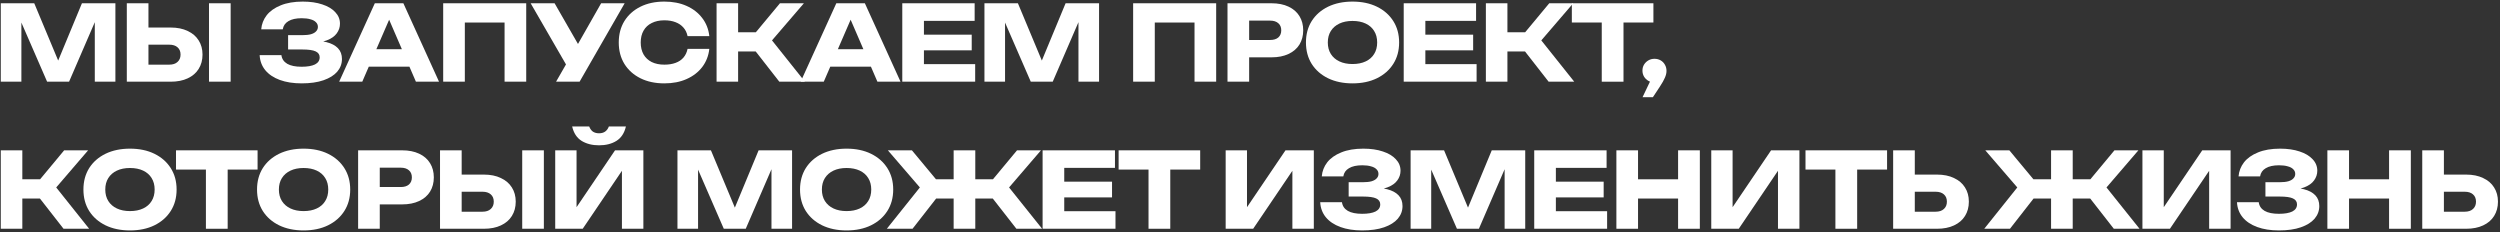
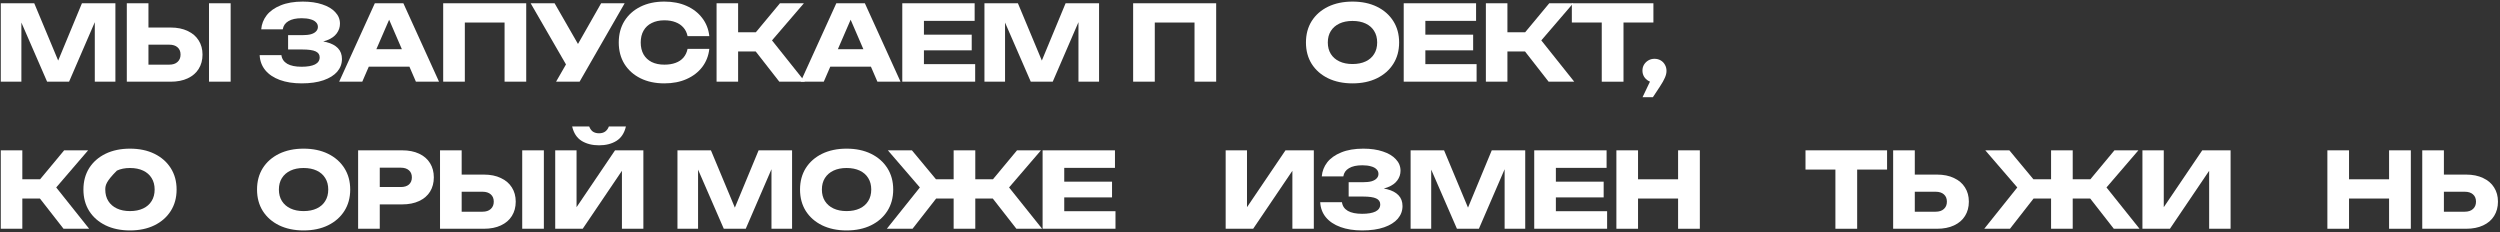
<svg xmlns="http://www.w3.org/2000/svg" width="765" height="71" viewBox="0 0 765 71" fill="none">
  <rect x="0" y="0" width="765" height="71" fill="#333333" stroke="none" />
  <path d="M35.312 1V25H29.008V3.368L30.416 3.528L21.136 25H14.416L5.104 3.592L6.544 3.432V25H0.24V1H10.48L19.088 21.608H16.528L25.072 1H35.312Z" fill="white" />
  <path d="M38.803 25V1H45.427V22.76L42.451 19.784H51.795C52.883 19.784 53.725 19.507 54.323 18.952C54.941 18.397 55.251 17.651 55.251 16.712C55.251 15.752 54.941 15.005 54.323 14.472C53.725 13.939 52.883 13.672 51.795 13.672H41.875V8.424H52.211C54.237 8.424 55.976 8.776 57.427 9.48C58.899 10.163 60.019 11.123 60.787 12.36C61.576 13.597 61.971 15.048 61.971 16.712C61.971 18.376 61.576 19.837 60.787 21.096C60.019 22.333 58.899 23.293 57.427 23.976C55.976 24.659 54.237 25 52.211 25H38.803ZM63.955 1H70.579V25H63.955V1Z" fill="white" />
  <path d="M92.286 25.512C89.748 25.512 87.518 25.16 85.598 24.456C83.7 23.752 82.217 22.749 81.15 21.448C80.105 20.147 79.54 18.621 79.454 16.872H86.11C86.26 18.024 86.857 18.909 87.902 19.528C88.948 20.125 90.409 20.424 92.286 20.424C94.057 20.424 95.422 20.189 96.382 19.72C97.342 19.229 97.822 18.504 97.822 17.544C97.822 16.712 97.406 16.104 96.574 15.72C95.764 15.336 94.42 15.144 92.542 15.144H88.158V10.76H92.446C93.556 10.76 94.462 10.664 95.166 10.472C95.87 10.259 96.393 9.96 96.734 9.576C97.097 9.192 97.278 8.744 97.278 8.232C97.278 7.656 97.076 7.176 96.67 6.792C96.286 6.387 95.721 6.088 94.974 5.896C94.249 5.683 93.364 5.576 92.318 5.576C90.59 5.576 89.236 5.875 88.254 6.472C87.273 7.048 86.697 7.88 86.526 8.968H79.934C80.062 7.389 80.617 5.96 81.598 4.68C82.601 3.4 84.03 2.387 85.886 1.64C87.742 0.872 89.993 0.488 92.638 0.488C94.921 0.488 96.916 0.776 98.622 1.352C100.329 1.907 101.652 2.696 102.59 3.72C103.55 4.723 104.03 5.896 104.03 7.24C104.03 8.328 103.7 9.32 103.038 10.216C102.398 11.112 101.374 11.827 99.966 12.36C98.58 12.893 96.777 13.16 94.558 13.16V12.488C96.649 12.381 98.441 12.52 99.934 12.904C101.449 13.288 102.612 13.907 103.422 14.76C104.233 15.613 104.638 16.712 104.638 18.056C104.638 19.507 104.158 20.797 103.198 21.928C102.238 23.037 100.841 23.912 99.006 24.552C97.172 25.192 94.932 25.512 92.286 25.512Z" fill="white" />
  <path d="M110.662 20.392V15.048H127.206V20.392H110.662ZM123.43 1L134.342 25H127.27L118.118 3.816H120.038L110.854 25H103.782L114.694 1H123.43Z" fill="white" />
  <path d="M161.023 1V25H154.399V3.88L157.375 6.888H139.263L142.239 3.88V25H135.615V1H161.023Z" fill="white" />
  <path d="M170.154 25L174.474 17.48H174.57L183.946 1H191.146L177.354 25H170.154ZM174.378 21.768L162.378 1H169.706L179.082 17.32L174.378 21.768Z" fill="white" />
  <path d="M217.052 14.952C216.818 17.064 216.092 18.92 214.876 20.52C213.66 22.099 212.06 23.325 210.076 24.2C208.114 25.075 205.852 25.512 203.292 25.512C200.498 25.512 198.055 24.989 195.964 23.944C193.874 22.899 192.242 21.437 191.068 19.56C189.916 17.683 189.34 15.496 189.34 13C189.34 10.504 189.916 8.317 191.068 6.44C192.242 4.563 193.874 3.101 195.964 2.056C198.055 1.011 200.498 0.488 203.292 0.488C205.852 0.488 208.114 0.925 210.076 1.8C212.06 2.675 213.66 3.912 214.876 5.512C216.092 7.091 216.818 8.936 217.052 11.048H210.396C210.183 10.024 209.767 9.16 209.148 8.456C208.53 7.731 207.719 7.176 206.716 6.792C205.735 6.408 204.594 6.216 203.292 6.216C201.799 6.216 200.508 6.493 199.42 7.048C198.332 7.581 197.5 8.36 196.924 9.384C196.348 10.387 196.06 11.592 196.06 13C196.06 14.408 196.348 15.624 196.924 16.648C197.5 17.651 198.332 18.429 199.42 18.984C200.508 19.517 201.799 19.784 203.292 19.784C204.594 19.784 205.735 19.603 206.716 19.24C207.719 18.877 208.53 18.333 209.148 17.608C209.767 16.883 210.183 15.997 210.396 14.952H217.052Z" fill="white" />
  <path d="M219.271 25V1H225.863V25H219.271ZM228.903 12.744L238.663 1H245.991L236.231 12.36L246.311 25H238.471L228.903 12.744ZM222.983 9.864H235.303V15.752H222.983V9.864Z" fill="white" />
  <path d="M251.881 20.392V15.048H268.425V20.392H251.881ZM264.649 1L275.561 25H268.489L259.337 3.816H261.257L252.073 25H245.001L255.913 1H264.649Z" fill="white" />
  <path d="M297.346 10.6V15.4H279.106V10.6H297.346ZM282.722 22.632L280.034 19.624H298.402V25H276.098V1H298.242V6.376H280.034L282.722 3.368V22.632Z" fill="white" />
  <path d="M336.312 1V25H330.008V3.368L331.416 3.528L322.136 25H315.416L306.104 3.592L307.544 3.432V25H301.24V1H311.48L320.088 21.608H317.528L326.072 1H336.312Z" fill="white" />
  <path d="M372.148 1V25H365.524V3.88L368.5 6.888H350.388L353.364 3.88V25H346.74V1H372.148Z" fill="white" />
-   <path d="M389.087 1C391.093 1 392.821 1.341 394.271 2.024C395.743 2.707 396.863 3.677 397.631 4.936C398.399 6.173 398.783 7.624 398.783 9.288C398.783 10.931 398.399 12.381 397.631 13.64C396.863 14.877 395.743 15.837 394.271 16.52C392.821 17.203 391.093 17.544 389.087 17.544H378.687V12.232H388.671C389.738 12.232 390.57 11.976 391.167 11.464C391.765 10.931 392.063 10.205 392.063 9.288C392.063 8.349 391.765 7.624 391.167 7.112C390.57 6.579 389.738 6.312 388.671 6.312H379.263L382.239 3.24V25H375.615V1H389.087Z" fill="white" />
  <path d="M413.862 25.512C411.024 25.512 408.528 24.989 406.374 23.944C404.24 22.899 402.576 21.437 401.382 19.56C400.208 17.683 399.622 15.496 399.622 13C399.622 10.504 400.208 8.317 401.382 6.44C402.576 4.563 404.24 3.101 406.374 2.056C408.528 1.011 411.024 0.488 413.862 0.488C416.72 0.488 419.216 1.011 421.35 2.056C423.483 3.101 425.147 4.563 426.342 6.44C427.536 8.317 428.134 10.504 428.134 13C428.134 15.496 427.536 17.683 426.342 19.56C425.147 21.437 423.483 22.899 421.35 23.944C419.216 24.989 416.72 25.512 413.862 25.512ZM413.862 19.592C415.419 19.592 416.763 19.325 417.894 18.792C419.024 18.259 419.888 17.501 420.486 16.52C421.104 15.539 421.414 14.365 421.414 13C421.414 11.635 421.104 10.461 420.486 9.48C419.888 8.499 419.024 7.741 417.894 7.208C416.763 6.675 415.419 6.408 413.862 6.408C412.326 6.408 410.992 6.675 409.862 7.208C408.731 7.741 407.856 8.499 407.238 9.48C406.619 10.461 406.31 11.635 406.31 13C406.31 14.365 406.619 15.539 407.238 16.52C407.856 17.501 408.731 18.259 409.862 18.792C410.992 19.325 412.326 19.592 413.862 19.592Z" fill="white" />
  <path d="M450.783 10.6V15.4H432.543V10.6H450.783ZM436.159 22.632L433.471 19.624H451.839V25H429.535V1H451.679V6.376H433.471L436.159 3.368V22.632Z" fill="white" />
  <path d="M454.678 25V1H461.27V25H454.678ZM464.31 12.744L474.07 1H481.398L471.638 12.36L481.718 25H473.878L464.31 12.744ZM458.39 9.864H470.71V15.752H458.39V9.864Z" fill="white" />
  <path d="M490.135 3.912H496.791V25H490.135V3.912ZM480.983 1H505.943V6.888H480.983V1Z" fill="white" />
  <path d="M502.621 29.736L505.917 22.824L506.269 25.224C505.586 25.224 504.968 25.064 504.413 24.744C503.858 24.424 503.41 23.987 503.069 23.432C502.749 22.877 502.589 22.269 502.589 21.608C502.589 20.925 502.749 20.317 503.069 19.784C503.41 19.229 503.858 18.792 504.413 18.472C504.968 18.152 505.586 17.992 506.269 17.992C506.973 17.992 507.602 18.152 508.157 18.472C508.712 18.792 509.149 19.24 509.469 19.816C509.789 20.371 509.949 21 509.949 21.704C509.949 22.344 509.789 23.027 509.469 23.752C509.17 24.477 508.648 25.405 507.901 26.536L505.789 29.736H502.621Z" fill="white" />
  <path d="M0.24 70V46H6.832V70H0.24ZM9.872 57.744L19.632 46H26.96L17.2 57.36L27.28 70H19.44L9.872 57.744ZM3.952 54.864H16.272V60.752H3.952V54.864Z" fill="white" />
-   <path d="M39.768 70.512C36.931 70.512 34.435 69.989 32.28 68.944C30.147 67.899 28.483 66.437 27.288 64.56C26.115 62.683 25.528 60.496 25.528 58C25.528 55.504 26.115 53.317 27.288 51.44C28.483 49.563 30.147 48.101 32.28 47.056C34.435 46.011 36.931 45.488 39.768 45.488C42.627 45.488 45.123 46.011 47.256 47.056C49.389 48.101 51.053 49.563 52.248 51.44C53.443 53.317 54.04 55.504 54.04 58C54.04 60.496 53.443 62.683 52.248 64.56C51.053 66.437 49.389 67.899 47.256 68.944C45.123 69.989 42.627 70.512 39.768 70.512ZM39.768 64.592C41.325 64.592 42.669 64.325 43.8 63.792C44.931 63.259 45.795 62.501 46.392 61.52C47.011 60.539 47.32 59.365 47.32 58C47.32 56.635 47.011 55.461 46.392 54.48C45.795 53.499 44.931 52.741 43.8 52.208C42.669 51.675 41.325 51.408 39.768 51.408C38.232 51.408 36.899 51.675 35.768 52.208C34.637 52.741 33.763 53.499 33.144 54.48C32.525 55.461 32.216 56.635 32.216 58C32.216 59.365 32.525 60.539 33.144 61.52C33.763 62.501 34.637 63.259 35.768 63.792C36.899 64.325 38.232 64.592 39.768 64.592Z" fill="white" />
-   <path d="M63.01 48.912H69.666V70H63.01V48.912ZM53.858 46H78.818V51.888H53.858V46Z" fill="white" />
+   <path d="M39.768 70.512C36.931 70.512 34.435 69.989 32.28 68.944C30.147 67.899 28.483 66.437 27.288 64.56C26.115 62.683 25.528 60.496 25.528 58C25.528 55.504 26.115 53.317 27.288 51.44C28.483 49.563 30.147 48.101 32.28 47.056C34.435 46.011 36.931 45.488 39.768 45.488C42.627 45.488 45.123 46.011 47.256 47.056C49.389 48.101 51.053 49.563 52.248 51.44C53.443 53.317 54.04 55.504 54.04 58C54.04 60.496 53.443 62.683 52.248 64.56C51.053 66.437 49.389 67.899 47.256 68.944C45.123 69.989 42.627 70.512 39.768 70.512ZM39.768 64.592C41.325 64.592 42.669 64.325 43.8 63.792C44.931 63.259 45.795 62.501 46.392 61.52C47.011 60.539 47.32 59.365 47.32 58C47.32 56.635 47.011 55.461 46.392 54.48C45.795 53.499 44.931 52.741 43.8 52.208C42.669 51.675 41.325 51.408 39.768 51.408C38.232 51.408 36.899 51.675 35.768 52.208C32.525 55.461 32.216 56.635 32.216 58C32.216 59.365 32.525 60.539 33.144 61.52C33.763 62.501 34.637 63.259 35.768 63.792C36.899 64.325 38.232 64.592 39.768 64.592Z" fill="white" />
  <path d="M92.893 70.512C90.056 70.512 87.56 69.989 85.405 68.944C83.272 67.899 81.608 66.437 80.413 64.56C79.24 62.683 78.653 60.496 78.653 58C78.653 55.504 79.24 53.317 80.413 51.44C81.608 49.563 83.272 48.101 85.405 47.056C87.56 46.011 90.056 45.488 92.893 45.488C95.752 45.488 98.248 46.011 100.381 47.056C102.514 48.101 104.178 49.563 105.373 51.44C106.568 53.317 107.165 55.504 107.165 58C107.165 60.496 106.568 62.683 105.373 64.56C104.178 66.437 102.514 67.899 100.381 68.944C98.248 69.989 95.752 70.512 92.893 70.512ZM92.893 64.592C94.45 64.592 95.794 64.325 96.925 63.792C98.056 63.259 98.92 62.501 99.517 61.52C100.136 60.539 100.445 59.365 100.445 58C100.445 56.635 100.136 55.461 99.517 54.48C98.92 53.499 98.056 52.741 96.925 52.208C95.794 51.675 94.45 51.408 92.893 51.408C91.357 51.408 90.024 51.675 88.893 52.208C87.762 52.741 86.888 53.499 86.269 54.48C85.65 55.461 85.341 56.635 85.341 58C85.341 59.365 85.65 60.539 86.269 61.52C86.888 62.501 87.762 63.259 88.893 63.792C90.024 64.325 91.357 64.592 92.893 64.592Z" fill="white" />
  <path d="M123.056 46C125.061 46 126.789 46.341 128.24 47.024C129.712 47.707 130.832 48.677 131.6 49.936C132.368 51.173 132.752 52.624 132.752 54.288C132.752 55.931 132.368 57.381 131.6 58.64C130.832 59.877 129.712 60.837 128.24 61.52C126.789 62.203 125.061 62.544 123.056 62.544H112.656V57.232H122.64C123.707 57.232 124.539 56.976 125.136 56.464C125.733 55.931 126.032 55.205 126.032 54.288C126.032 53.349 125.733 52.624 125.136 52.112C124.539 51.579 123.707 51.312 122.64 51.312H113.232L116.208 48.24V70H109.584V46H123.056Z" fill="white" />
  <path d="M134.646 70V46H141.27V67.76L138.294 64.784H147.638C148.726 64.784 149.569 64.507 150.166 63.952C150.785 63.397 151.094 62.651 151.094 61.712C151.094 60.752 150.785 60.005 150.166 59.472C149.569 58.939 148.726 58.672 147.638 58.672H137.718V53.424H148.054C150.081 53.424 151.82 53.776 153.27 54.48C154.742 55.163 155.862 56.123 156.63 57.36C157.42 58.597 157.814 60.048 157.814 61.712C157.814 63.376 157.42 64.837 156.63 66.096C155.862 67.333 154.742 68.293 153.27 68.976C151.82 69.659 150.081 70 148.054 70H134.646ZM159.798 46H166.422V70H159.798V46Z" fill="white" />
  <path d="M169.896 70V46H176.424V66.512L174.6 66.096L188.2 46H196.872V70H190.312V49.104L192.168 49.52L178.312 70H169.896ZM175.08 38.704H180.296C180.552 39.387 180.926 39.909 181.416 40.272C181.928 40.613 182.558 40.784 183.304 40.784C184.051 40.784 184.67 40.613 185.16 40.272C185.672 39.909 186.056 39.387 186.312 38.704H191.528C191.059 40.731 190.088 42.203 188.616 43.12C187.166 44.016 185.395 44.464 183.304 44.464C181.235 44.464 179.464 44.016 177.992 43.12C176.52 42.203 175.55 40.731 175.08 38.704Z" fill="white" />
  <path d="M242.375 46V70H236.071V48.368L237.479 48.528L228.199 70H221.479L212.167 48.592L213.607 48.432V70H207.303V46H217.543L226.151 66.608H223.591L232.135 46H242.375Z" fill="white" />
  <path d="M259.049 70.512C256.212 70.512 253.716 69.989 251.561 68.944C249.428 67.899 247.764 66.437 246.569 64.56C245.396 62.683 244.809 60.496 244.809 58C244.809 55.504 245.396 53.317 246.569 51.44C247.764 49.563 249.428 48.101 251.561 47.056C253.716 46.011 256.212 45.488 259.049 45.488C261.908 45.488 264.404 46.011 266.537 47.056C268.671 48.101 270.335 49.563 271.529 51.44C272.724 53.317 273.321 55.504 273.321 58C273.321 60.496 272.724 62.683 271.529 64.56C270.335 66.437 268.671 67.899 266.537 68.944C264.404 69.989 261.908 70.512 259.049 70.512ZM259.049 64.592C260.607 64.592 261.951 64.325 263.081 63.792C264.212 63.259 265.076 62.501 265.673 61.52C266.292 60.539 266.601 59.365 266.601 58C266.601 56.635 266.292 55.461 265.673 54.48C265.076 53.499 264.212 52.741 263.081 52.208C261.951 51.675 260.607 51.408 259.049 51.408C257.513 51.408 256.18 51.675 255.049 52.208C253.919 52.741 253.044 53.499 252.425 54.48C251.807 55.461 251.497 56.635 251.497 58C251.497 59.365 251.807 60.539 252.425 61.52C253.044 62.501 253.919 63.259 255.049 63.792C256.18 64.325 257.513 64.592 259.049 64.592Z" fill="white" />
  <path d="M291.815 70V46H298.439V70H291.815ZM301.447 57.744L311.207 46H318.535L308.775 57.36L318.887 70H311.015L301.447 57.744ZM288.807 57.744L279.239 70H271.367L281.479 57.36L271.687 46H279.047L288.807 57.744ZM307.879 54.864V60.752H282.375V54.864H307.879Z" fill="white" />
  <path d="M340.283 55.6V60.4H322.043V55.6H340.283ZM325.659 67.632L322.971 64.624H341.339V70H319.035V46H341.179V51.376H322.971L325.659 48.368V67.632Z" fill="white" />
-   <path d="M351.448 48.912H358.104V70H351.448V48.912ZM342.296 46H367.256V51.888H342.296V46Z" fill="white" />
  <path d="M375.053 70V46H381.581V66.512L379.757 66.096L393.357 46H402.029V70H395.469V49.104L397.325 49.52L383.469 70H375.053Z" fill="white" />
  <path d="M416.817 70.512C414.279 70.512 412.049 70.16 410.129 69.456C408.231 68.752 406.748 67.749 405.681 66.448C404.636 65.147 404.071 63.621 403.985 61.872H410.641C410.791 63.024 411.388 63.909 412.433 64.528C413.479 65.125 414.94 65.424 416.817 65.424C418.588 65.424 419.953 65.189 420.913 64.72C421.873 64.229 422.353 63.504 422.353 62.544C422.353 61.712 421.937 61.104 421.105 60.72C420.295 60.336 418.951 60.144 417.073 60.144H412.689V55.76H416.977C418.087 55.76 418.993 55.664 419.697 55.472C420.401 55.259 420.924 54.96 421.265 54.576C421.628 54.192 421.809 53.744 421.809 53.232C421.809 52.656 421.607 52.176 421.201 51.792C420.817 51.387 420.252 51.088 419.505 50.896C418.78 50.683 417.895 50.576 416.849 50.576C415.121 50.576 413.767 50.875 412.785 51.472C411.804 52.048 411.228 52.88 411.057 53.968H404.465C404.593 52.389 405.148 50.96 406.129 49.68C407.132 48.4 408.561 47.387 410.417 46.64C412.273 45.872 414.524 45.488 417.169 45.488C419.452 45.488 421.447 45.776 423.153 46.352C424.86 46.907 426.183 47.696 427.121 48.72C428.081 49.723 428.561 50.896 428.561 52.24C428.561 53.328 428.231 54.32 427.569 55.216C426.929 56.112 425.905 56.827 424.497 57.36C423.111 57.893 421.308 58.16 419.089 58.16V57.488C421.18 57.381 422.972 57.52 424.465 57.904C425.98 58.288 427.143 58.907 427.953 59.76C428.764 60.613 429.169 61.712 429.169 63.056C429.169 64.507 428.689 65.797 427.729 66.928C426.769 68.037 425.372 68.912 423.537 69.552C421.703 70.192 419.463 70.512 416.817 70.512Z" fill="white" />
  <path d="M466.718 46V70H460.414V48.368L461.822 48.528L452.542 70H445.822L436.51 48.592L437.95 48.432V70H431.646V46H441.886L450.494 66.608H447.934L456.478 46H466.718Z" fill="white" />
  <path d="M490.721 55.6V60.4H472.481V55.6H490.721ZM476.097 67.632L473.409 64.624H491.777V70H469.473V46H491.617V51.376H473.409L476.097 48.368V67.632Z" fill="white" />
  <path d="M494.615 46H501.239V70H494.615V46ZM513.495 46H520.151V70H513.495V46ZM498.327 54.864H516.247V60.752H498.327V54.864Z" fill="white" />
-   <path d="M523.646 70V46H530.174V66.512L528.35 66.096L541.951 46H550.622V70H544.062V49.104L545.918 49.52L532.062 70H523.646Z" fill="white" />
  <path d="M561.635 48.912H568.291V70H561.635V48.912ZM552.483 46H577.443V51.888H552.483V46Z" fill="white" />
  <path d="M579.303 70V46H585.927V67.76L582.951 64.784H592.295C593.383 64.784 594.225 64.507 594.823 63.952C595.441 63.397 595.751 62.651 595.751 61.712C595.751 60.752 595.441 60.005 594.823 59.472C594.225 58.939 593.383 58.672 592.295 58.672H582.375V53.424H592.711C594.737 53.424 596.476 53.776 597.927 54.48C599.399 55.163 600.519 56.123 601.287 57.36C602.076 58.597 602.471 60.048 602.471 61.712C602.471 63.376 602.076 64.837 601.287 66.096C600.519 67.333 599.399 68.293 597.927 68.976C596.476 69.659 594.737 70 592.711 70H579.303Z" fill="white" />
  <path d="M627.628 70V46H634.251V70H627.628ZM637.259 57.744L647.019 46H654.347L644.587 57.36L654.699 70H646.828L637.259 57.744ZM624.62 57.744L615.052 70H607.18L617.292 57.36L607.5 46H614.859L624.62 57.744ZM643.691 54.864V60.752H618.188V54.864H643.691Z" fill="white" />
  <path d="M655.584 70V46H662.112V66.512L660.288 66.096L673.888 46H682.56V70H676V49.104L677.856 49.52L664 70H655.584Z" fill="white" />
-   <path d="M697.349 70.512C694.81 70.512 692.581 70.16 690.661 69.456C688.762 68.752 687.279 67.749 686.213 66.448C685.167 65.147 684.602 63.621 684.517 61.872H691.173C691.322 63.024 691.919 63.909 692.965 64.528C694.01 65.125 695.471 65.424 697.349 65.424C699.119 65.424 700.485 65.189 701.445 64.72C702.405 64.229 702.885 63.504 702.885 62.544C702.885 61.712 702.469 61.104 701.637 60.72C700.826 60.336 699.482 60.144 697.605 60.144H693.221V55.76H697.509C698.618 55.76 699.525 55.664 700.229 55.472C700.933 55.259 701.455 54.96 701.797 54.576C702.159 54.192 702.341 53.744 702.341 53.232C702.341 52.656 702.138 52.176 701.733 51.792C701.349 51.387 700.783 51.088 700.037 50.896C699.311 50.683 698.426 50.576 697.381 50.576C695.653 50.576 694.298 50.875 693.317 51.472C692.335 52.048 691.759 52.88 691.589 53.968H684.997C685.125 52.389 685.679 50.96 686.661 49.68C687.663 48.4 689.093 47.387 690.949 46.64C692.805 45.872 695.055 45.488 697.701 45.488C699.983 45.488 701.978 45.776 703.685 46.352C705.391 46.907 706.714 47.696 707.653 48.72C708.613 49.723 709.093 50.896 709.093 52.24C709.093 53.328 708.762 54.32 708.101 55.216C707.461 56.112 706.437 56.827 705.029 57.36C703.642 57.893 701.839 58.16 699.621 58.16V57.488C701.711 57.381 703.503 57.52 704.997 57.904C706.511 58.288 707.674 58.907 708.485 59.76C709.295 60.613 709.701 61.712 709.701 63.056C709.701 64.507 709.221 65.797 708.261 66.928C707.301 68.037 705.903 68.912 704.069 69.552C702.234 70.192 699.994 70.512 697.349 70.512Z" fill="white" />
  <path d="M712.178 46H718.802V70H712.178V46ZM731.058 46H737.714V70H731.058V46ZM715.89 54.864H733.81V60.752H715.89V54.864Z" fill="white" />
  <path d="M741.209 70V46H747.833V67.76L744.857 64.784H754.201C755.289 64.784 756.132 64.507 756.729 63.952C757.348 63.397 757.657 62.651 757.657 61.712C757.657 60.752 757.348 60.005 756.729 59.472C756.132 58.939 755.289 58.672 754.201 58.672H744.281V53.424H754.617C756.644 53.424 758.382 53.776 759.833 54.48C761.305 55.163 762.425 56.123 763.193 57.36C763.982 58.597 764.377 60.048 764.377 61.712C764.377 63.376 763.982 64.837 763.193 66.096C762.425 67.333 761.305 68.293 759.833 68.976C758.382 69.659 756.644 70 754.617 70H741.209Z" fill="white" />
</svg>